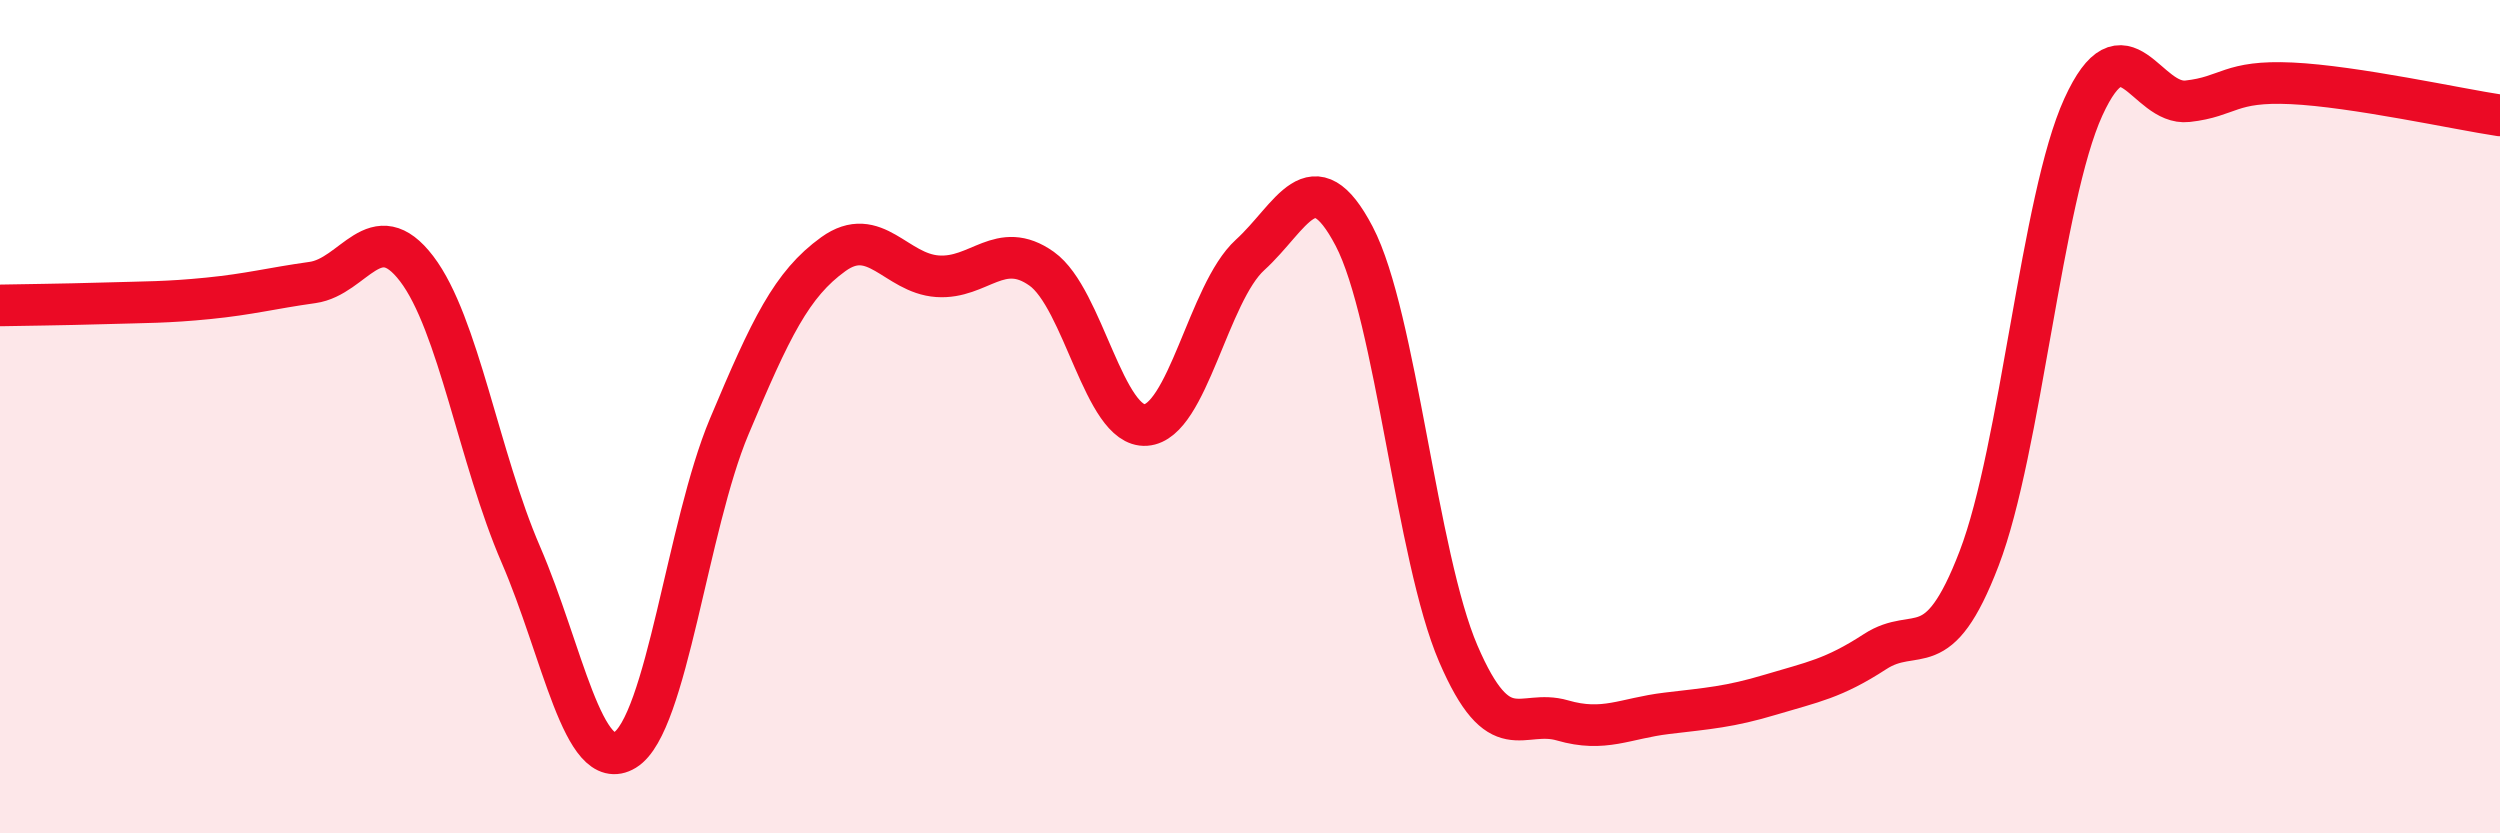
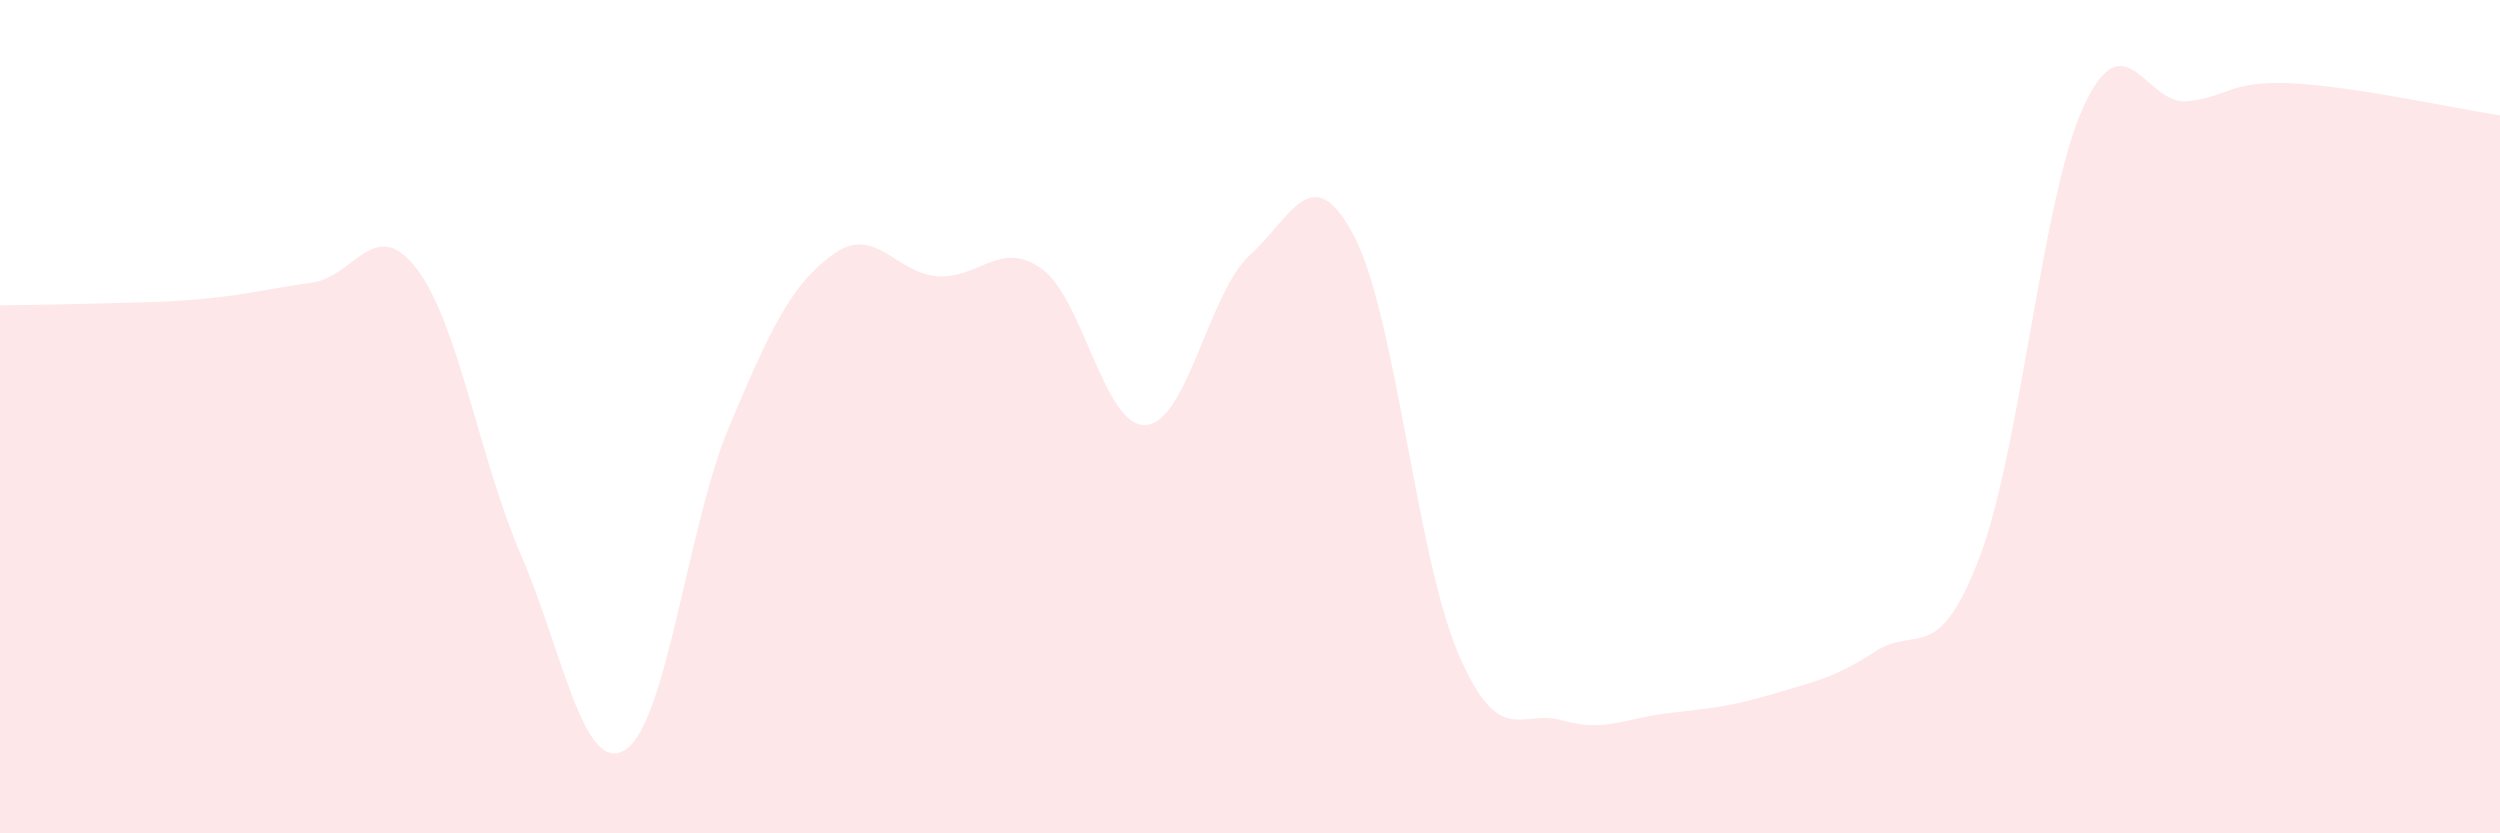
<svg xmlns="http://www.w3.org/2000/svg" width="60" height="20" viewBox="0 0 60 20">
  <path d="M 0,7.33 C 0.5,7.32 1.5,7.31 2.5,7.28 C 3.5,7.25 4,7.26 5,7.16 C 6,7.06 6.5,6.92 7.5,6.78 C 8.5,6.64 9,5.14 10,6.45 C 11,7.76 11.5,11 12.5,13.31 C 13.5,15.62 14,18.61 15,18 C 16,17.39 16.5,12.62 17.5,10.24 C 18.5,7.86 19,6.82 20,6.1 C 21,5.38 21.5,6.56 22.5,6.63 C 23.5,6.7 24,5.74 25,6.45 C 26,7.16 26.5,10.27 27.5,10.2 C 28.5,10.13 29,7.03 30,6.12 C 31,5.21 31.5,3.76 32.5,5.67 C 33.5,7.58 34,13.37 35,15.69 C 36,18.01 36.5,17 37.5,17.29 C 38.5,17.58 39,17.24 40,17.12 C 41,17 41.5,16.97 42.5,16.67 C 43.5,16.37 44,16.29 45,15.64 C 46,14.99 46.5,16.01 47.5,13.4 C 48.5,10.79 49,4.76 50,2.57 C 51,0.38 51.5,2.54 52.5,2.43 C 53.5,2.32 53.5,1.93 55,2 C 56.5,2.07 59,2.62 60,2.77L60 20L0 20Z" fill="#EB0A25" opacity="0.1" stroke-linecap="round" stroke-linejoin="round" />
-   <path d="M 0,7.33 C 0.5,7.32 1.5,7.31 2.5,7.28 C 3.5,7.25 4,7.26 5,7.16 C 6,7.06 6.5,6.92 7.5,6.78 C 8.5,6.64 9,5.14 10,6.45 C 11,7.76 11.5,11 12.5,13.31 C 13.5,15.62 14,18.61 15,18 C 16,17.39 16.5,12.62 17.5,10.24 C 18.5,7.86 19,6.82 20,6.1 C 21,5.38 21.5,6.56 22.5,6.63 C 23.5,6.7 24,5.74 25,6.45 C 26,7.16 26.5,10.27 27.5,10.2 C 28.5,10.13 29,7.03 30,6.12 C 31,5.21 31.5,3.76 32.5,5.67 C 33.5,7.58 34,13.37 35,15.69 C 36,18.01 36.5,17 37.5,17.29 C 38.5,17.58 39,17.24 40,17.12 C 41,17 41.5,16.97 42.5,16.67 C 43.5,16.37 44,16.29 45,15.64 C 46,14.99 46.5,16.01 47.5,13.4 C 48.5,10.79 49,4.76 50,2.57 C 51,0.38 51.5,2.54 52.5,2.43 C 53.5,2.32 53.5,1.93 55,2 C 56.5,2.07 59,2.62 60,2.77" stroke="#EB0A25" stroke-width="1" fill="none" stroke-linecap="round" stroke-linejoin="round" />
</svg>